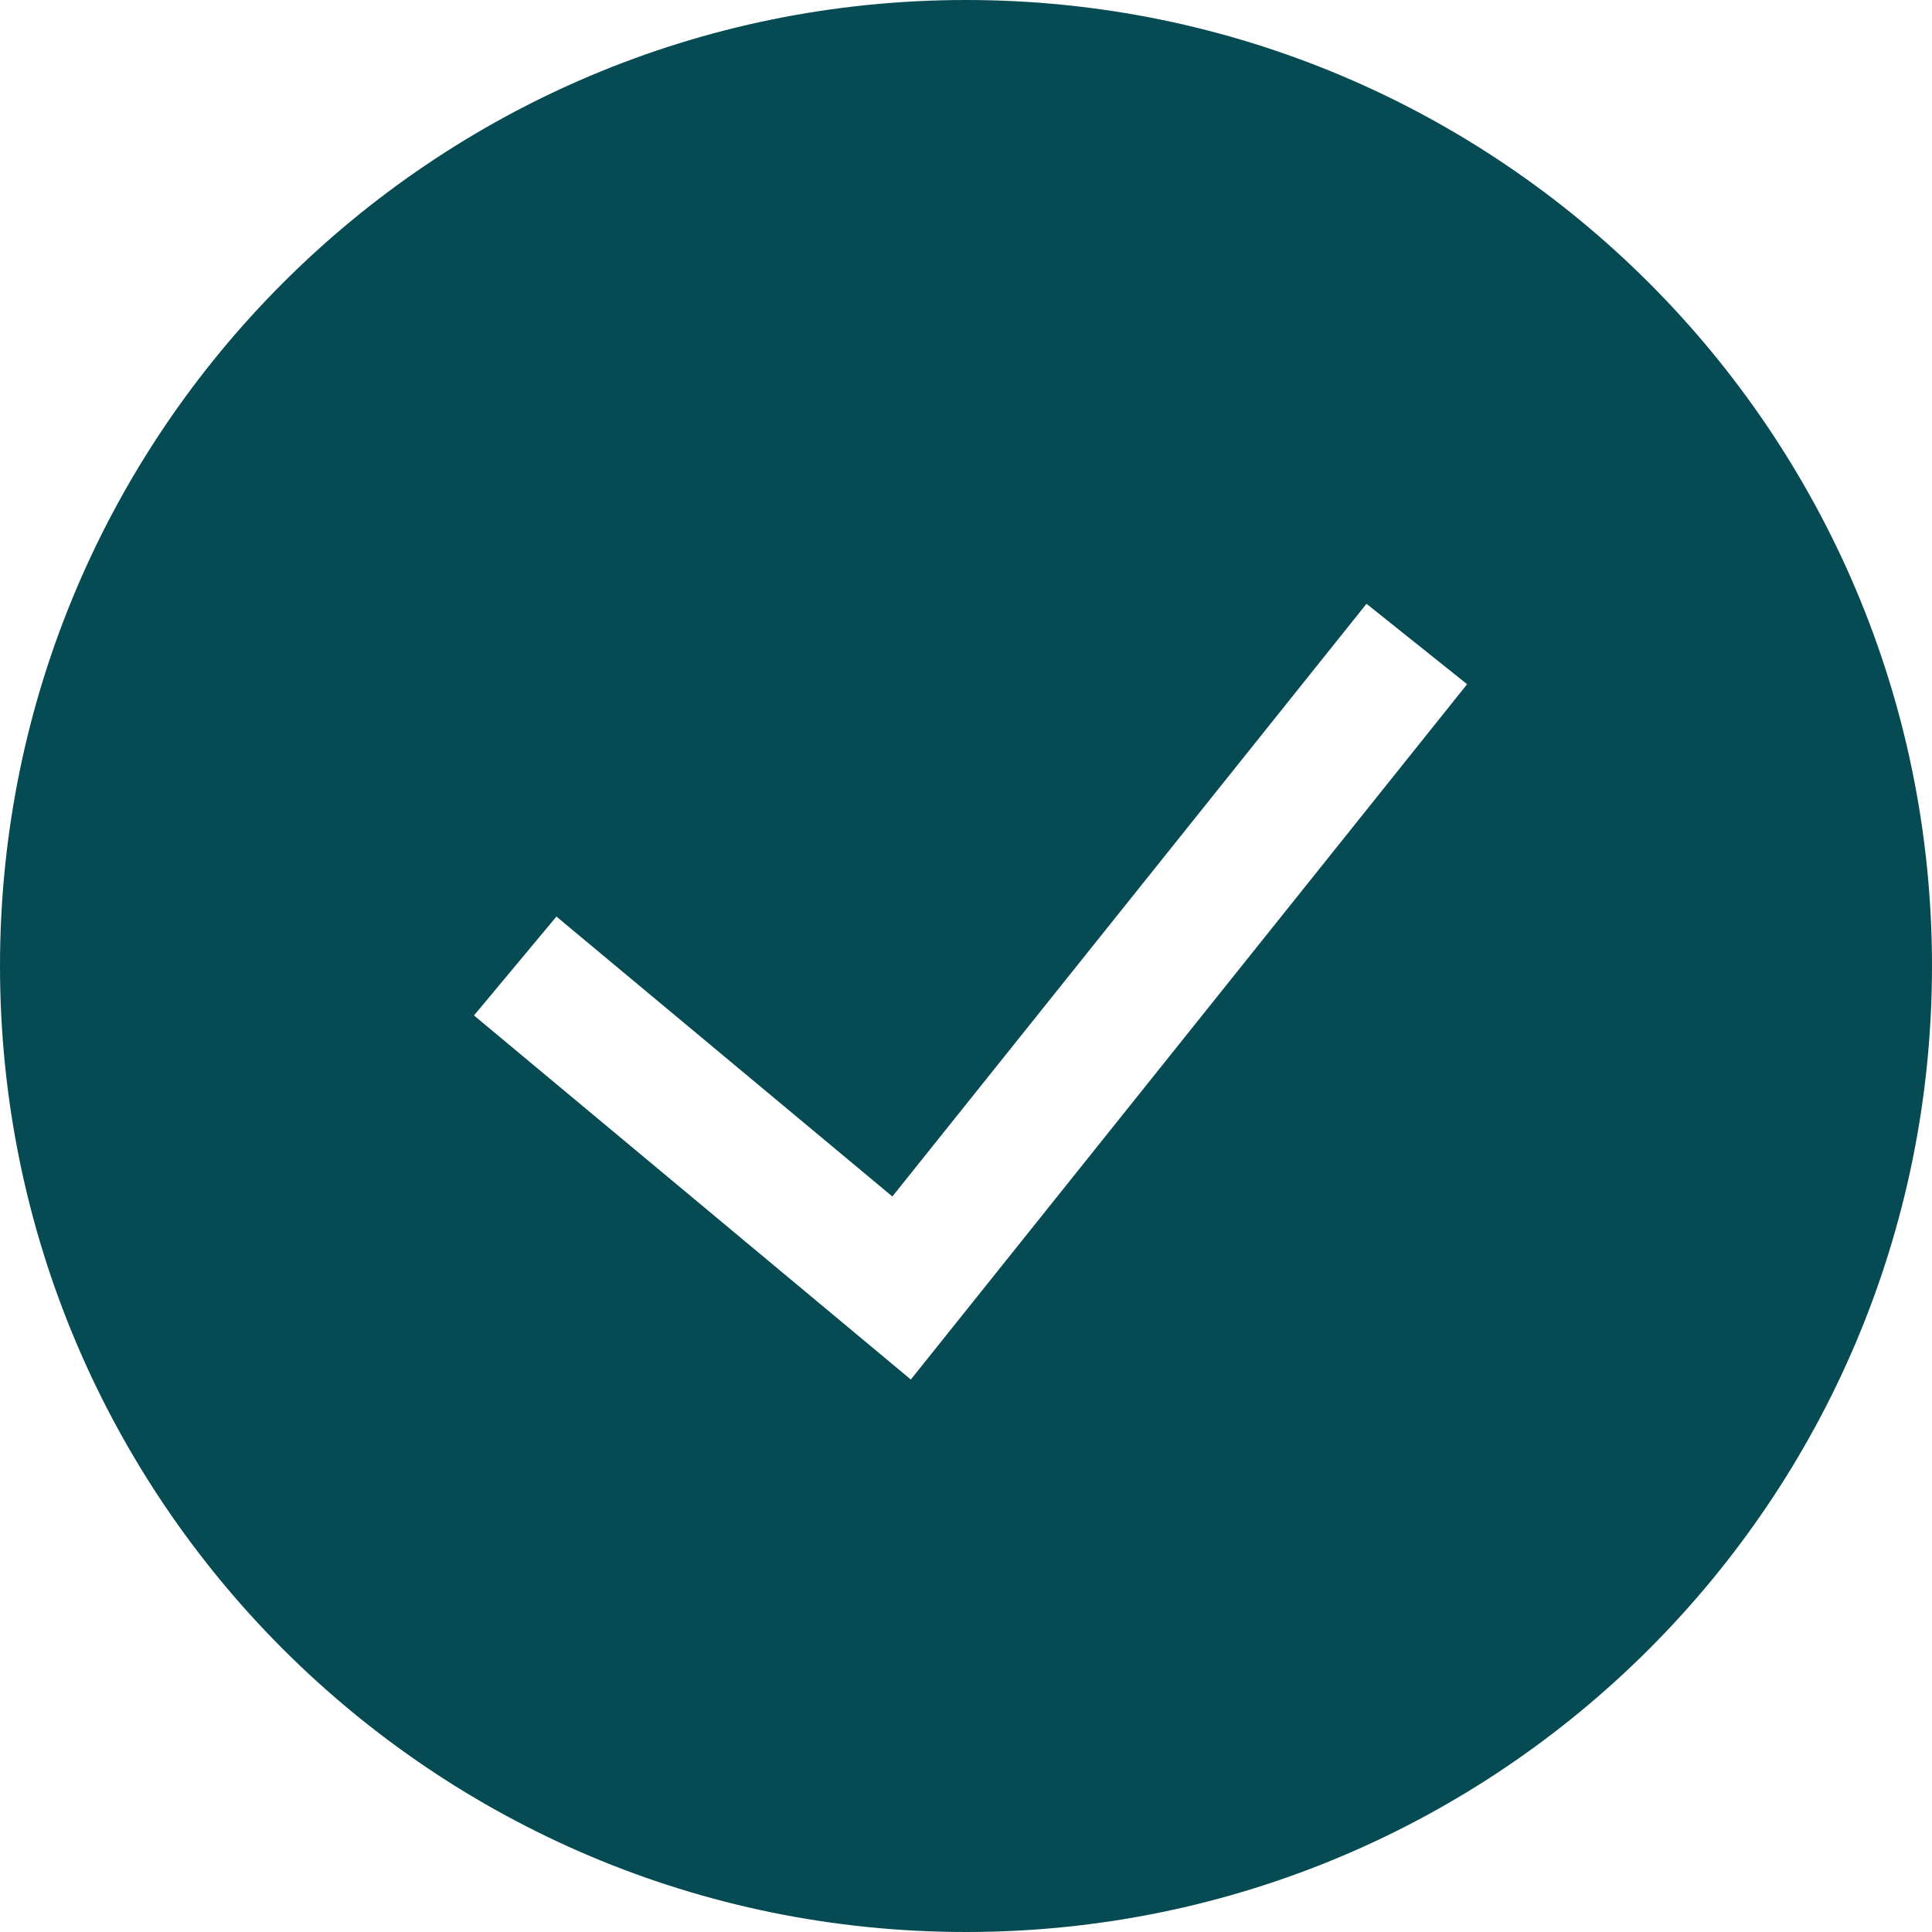
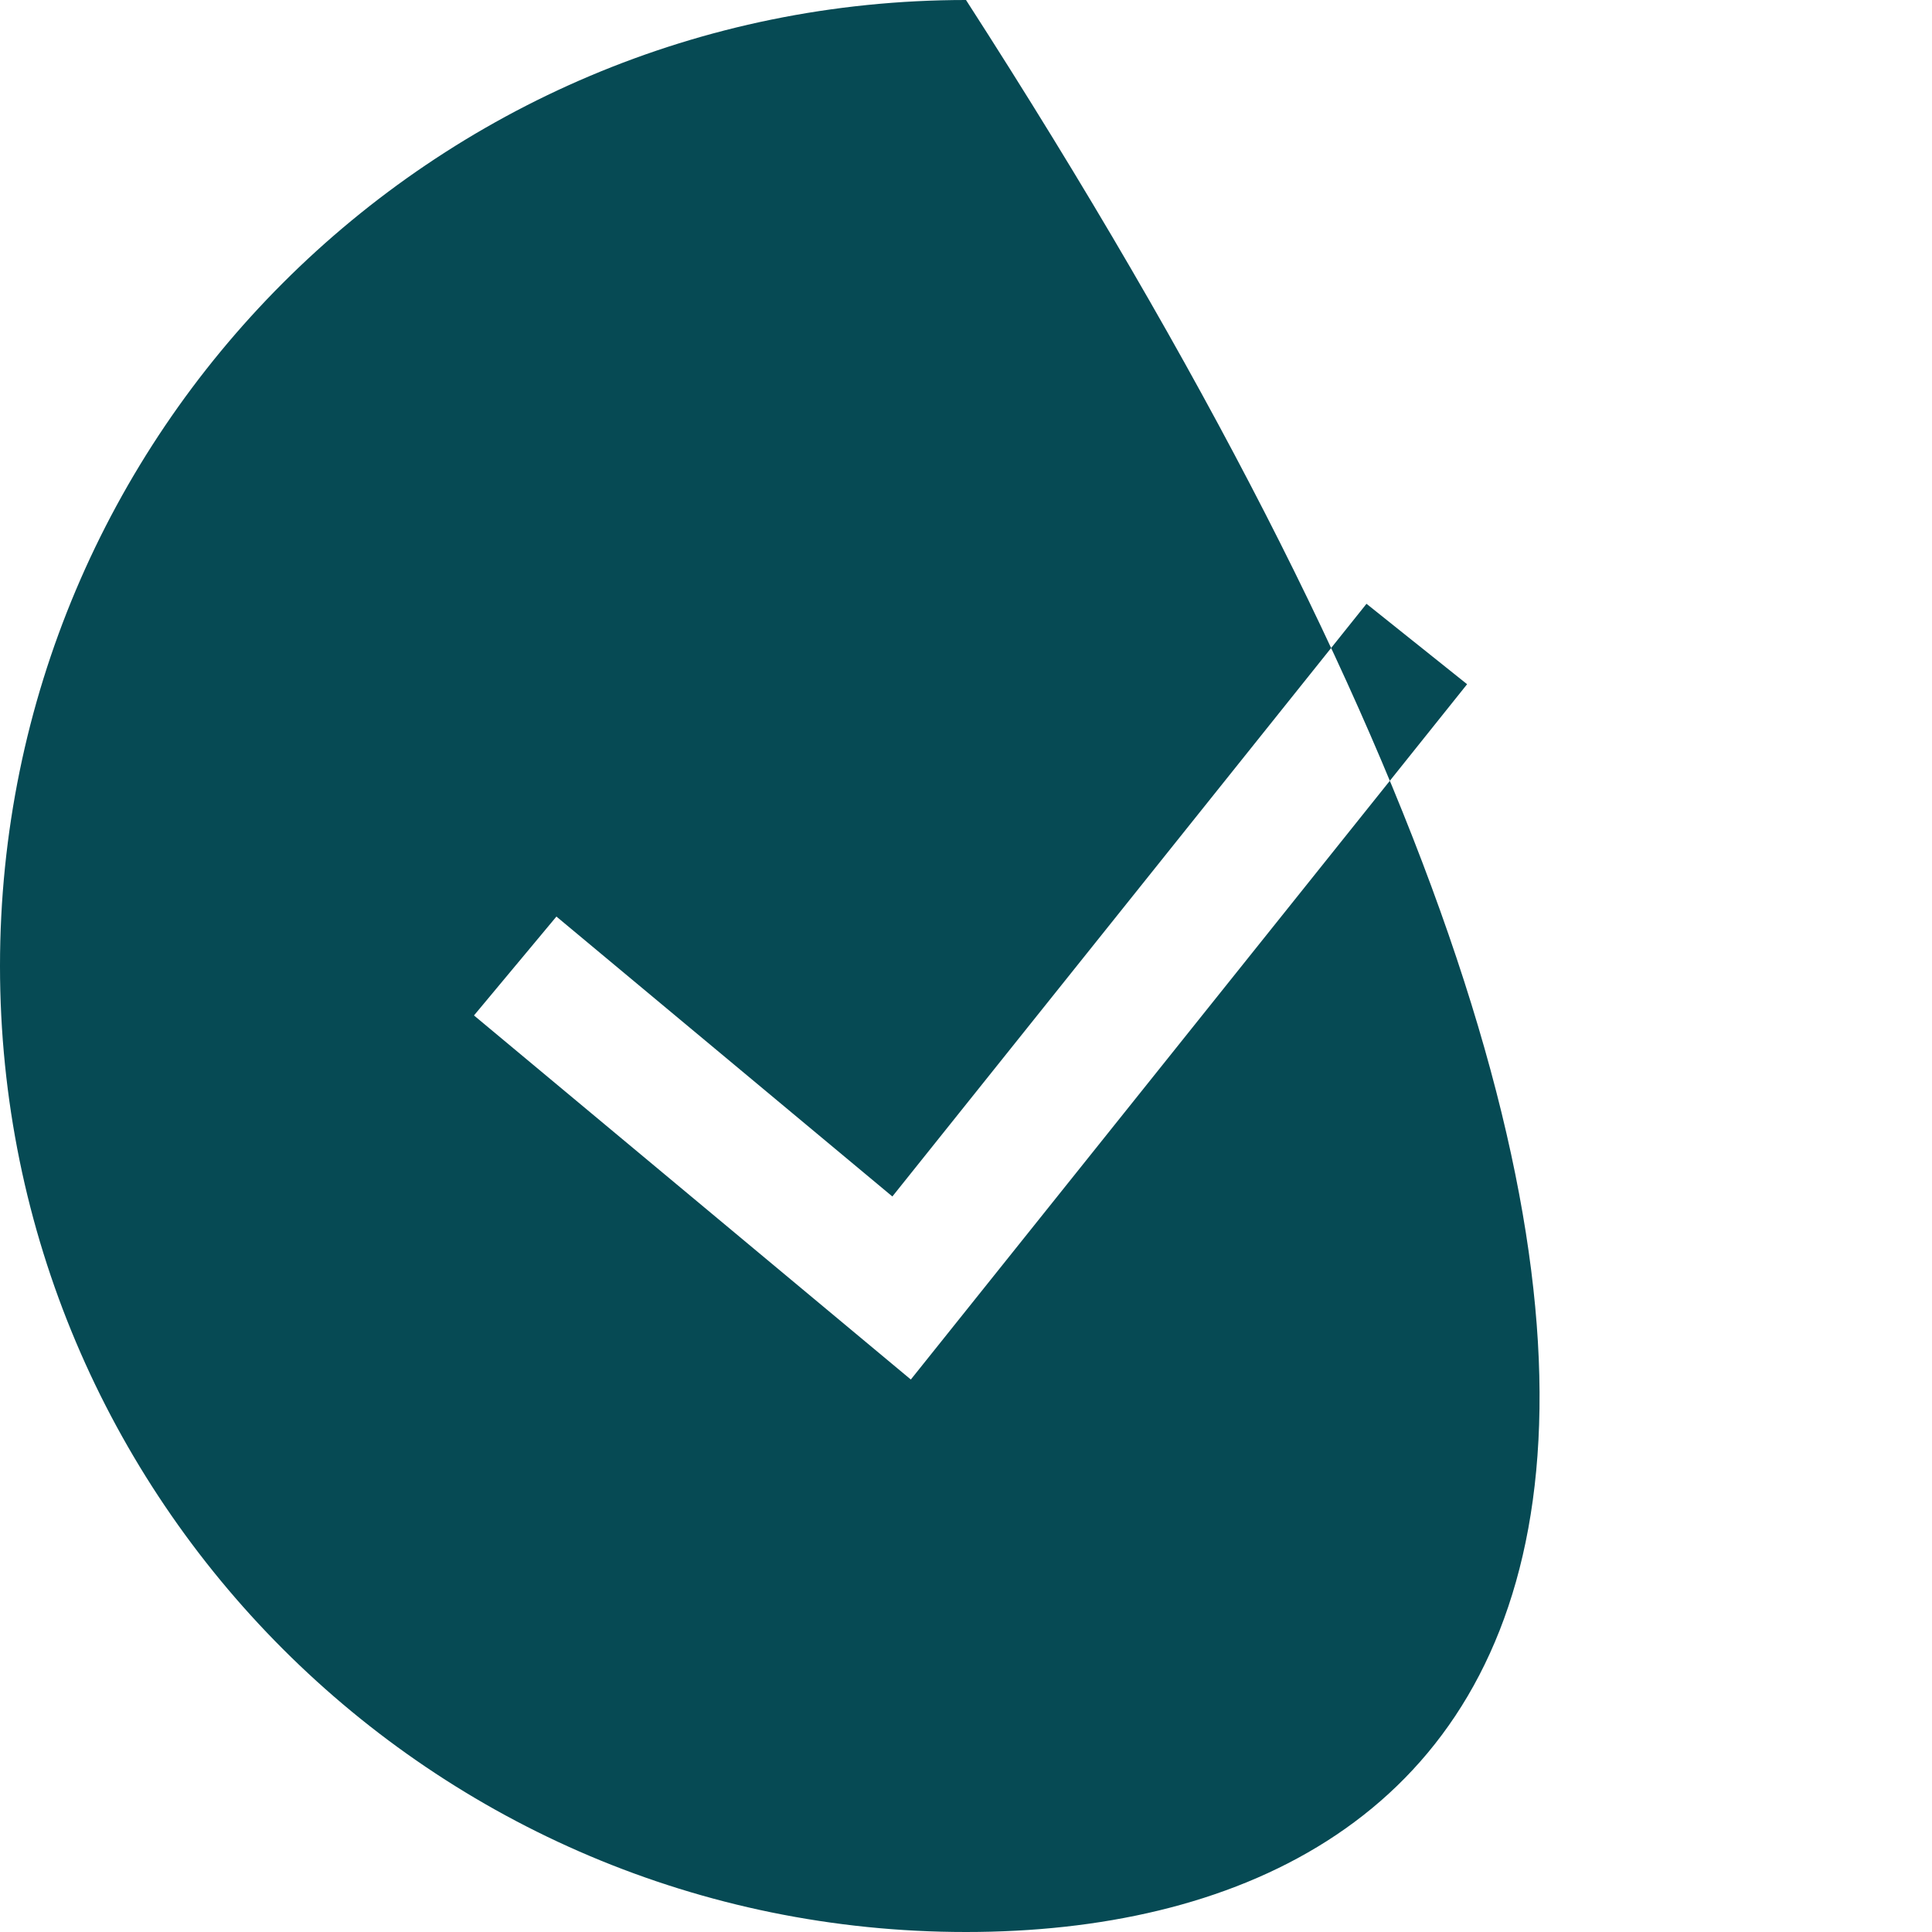
<svg xmlns="http://www.w3.org/2000/svg" width="27" height="27" viewBox="0 0 27 27" fill="none">
-   <path fill-rule="evenodd" clip-rule="evenodd" d="M0 13.5C0 6.044 6.044 0 13.5 0C20.956 0 27 6.044 27 13.5C27 20.956 20.956 27 13.5 27C6.044 27 0 20.956 0 13.5ZM12.729 19.279L20.503 9.562L19.097 8.438L12.471 16.721L7.776 12.809L6.624 14.191L12.729 19.279Z" fill="#064A54" />
+   <path fill-rule="evenodd" clip-rule="evenodd" d="M0 13.5C0 6.044 6.044 0 13.5 0C27 20.956 20.956 27 13.5 27C6.044 27 0 20.956 0 13.5ZM12.729 19.279L20.503 9.562L19.097 8.438L12.471 16.721L7.776 12.809L6.624 14.191L12.729 19.279Z" fill="#064A54" />
</svg>